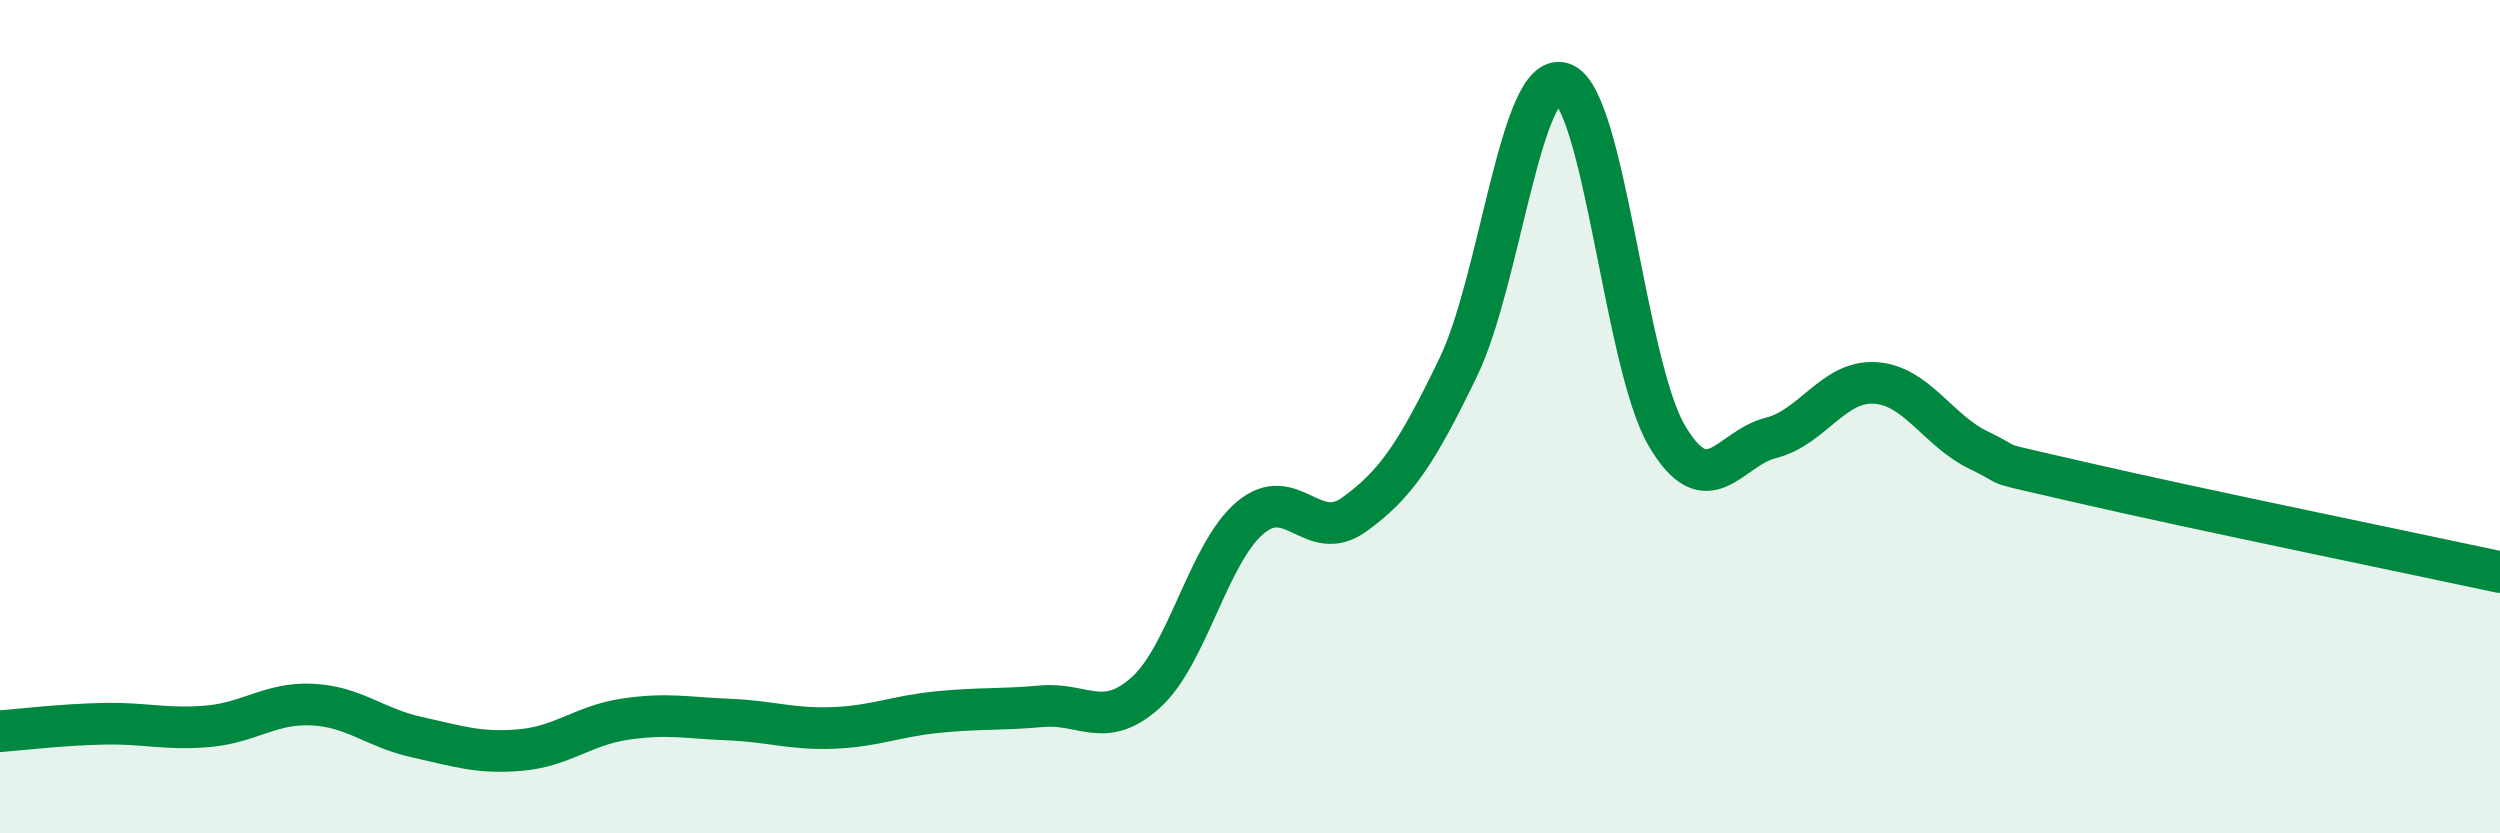
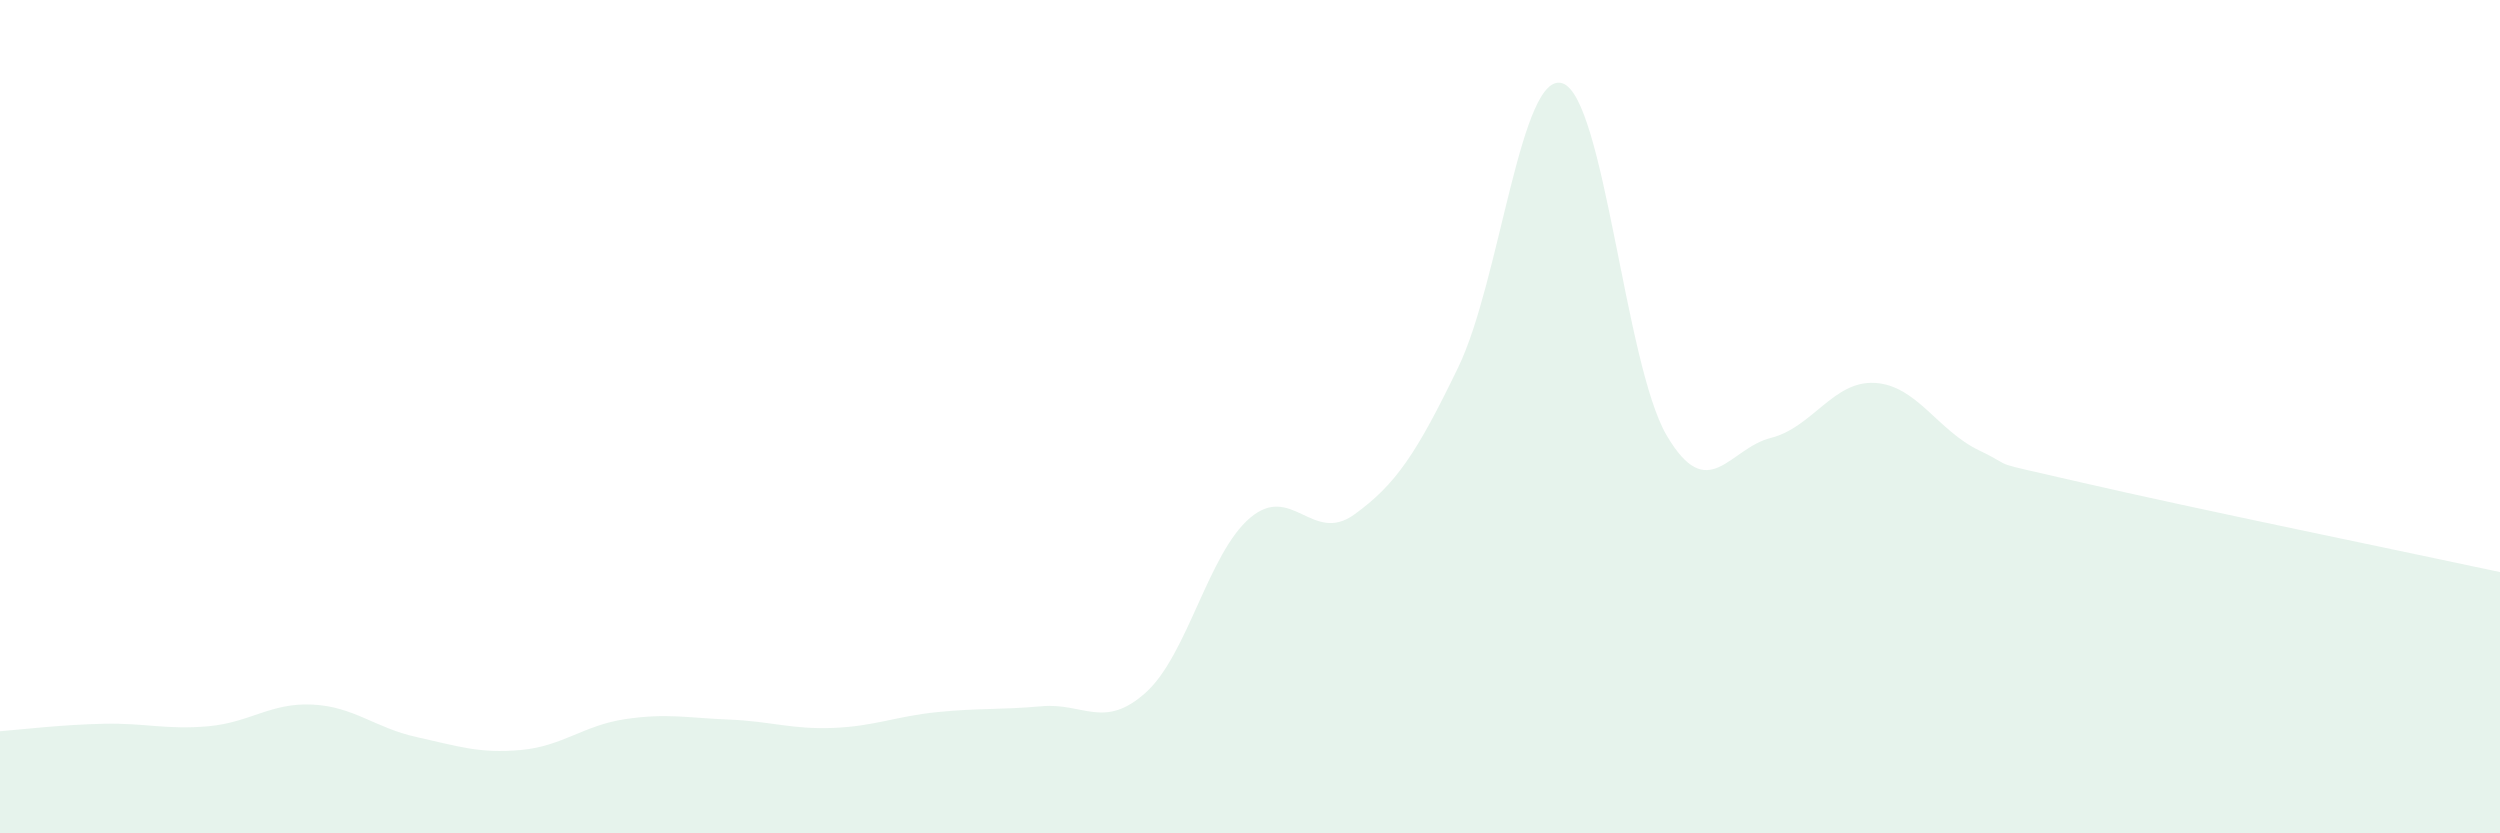
<svg xmlns="http://www.w3.org/2000/svg" width="60" height="20" viewBox="0 0 60 20">
  <path d="M 0,17.55 C 0.5,17.51 1.5,17.39 2.5,17.37 C 3.5,17.35 4,17.52 5,17.43 C 6,17.34 6.5,16.86 7.5,16.91 C 8.5,16.96 9,17.47 10,17.69 C 11,17.91 11.5,18.09 12.5,18 C 13.5,17.91 14,17.41 15,17.26 C 16,17.11 16.5,17.23 17.5,17.27 C 18.5,17.31 19,17.51 20,17.47 C 21,17.43 21.5,17.19 22.5,17.09 C 23.5,16.99 24,17.04 25,16.95 C 26,16.86 26.5,17.52 27.5,16.62 C 28.5,15.72 29,13.28 30,12.43 C 31,11.58 31.5,13.07 32.5,12.35 C 33.5,11.63 34,10.88 35,8.81 C 36,6.74 36.5,1.67 37.5,2 C 38.5,2.33 39,8.75 40,10.45 C 41,12.15 41.5,10.76 42.5,10.51 C 43.5,10.26 44,9.13 45,9.19 C 46,9.25 46.5,10.33 47.5,10.81 C 48.5,11.29 47.5,11.01 50,11.59 C 52.5,12.17 58,13.3 60,13.73L60 20L0 20Z" fill="#008740" opacity="0.1" stroke-linecap="round" stroke-linejoin="round" />
-   <path d="M 0,17.55 C 0.5,17.51 1.5,17.39 2.5,17.37 C 3.5,17.35 4,17.52 5,17.43 C 6,17.34 6.5,16.86 7.5,16.91 C 8.5,16.96 9,17.47 10,17.69 C 11,17.91 11.5,18.09 12.5,18 C 13.5,17.91 14,17.41 15,17.26 C 16,17.11 16.5,17.23 17.5,17.27 C 18.5,17.31 19,17.51 20,17.47 C 21,17.43 21.5,17.19 22.5,17.09 C 23.5,16.99 24,17.04 25,16.95 C 26,16.86 26.5,17.52 27.5,16.62 C 28.5,15.72 29,13.28 30,12.43 C 31,11.58 31.5,13.07 32.5,12.35 C 33.5,11.63 34,10.88 35,8.81 C 36,6.74 36.5,1.67 37.5,2 C 38.5,2.33 39,8.75 40,10.45 C 41,12.15 41.5,10.76 42.5,10.51 C 43.5,10.26 44,9.13 45,9.19 C 46,9.25 46.5,10.33 47.5,10.81 C 48.5,11.29 47.5,11.01 50,11.59 C 52.5,12.17 58,13.3 60,13.73" stroke="#008740" stroke-width="1" fill="none" stroke-linecap="round" stroke-linejoin="round" />
</svg>